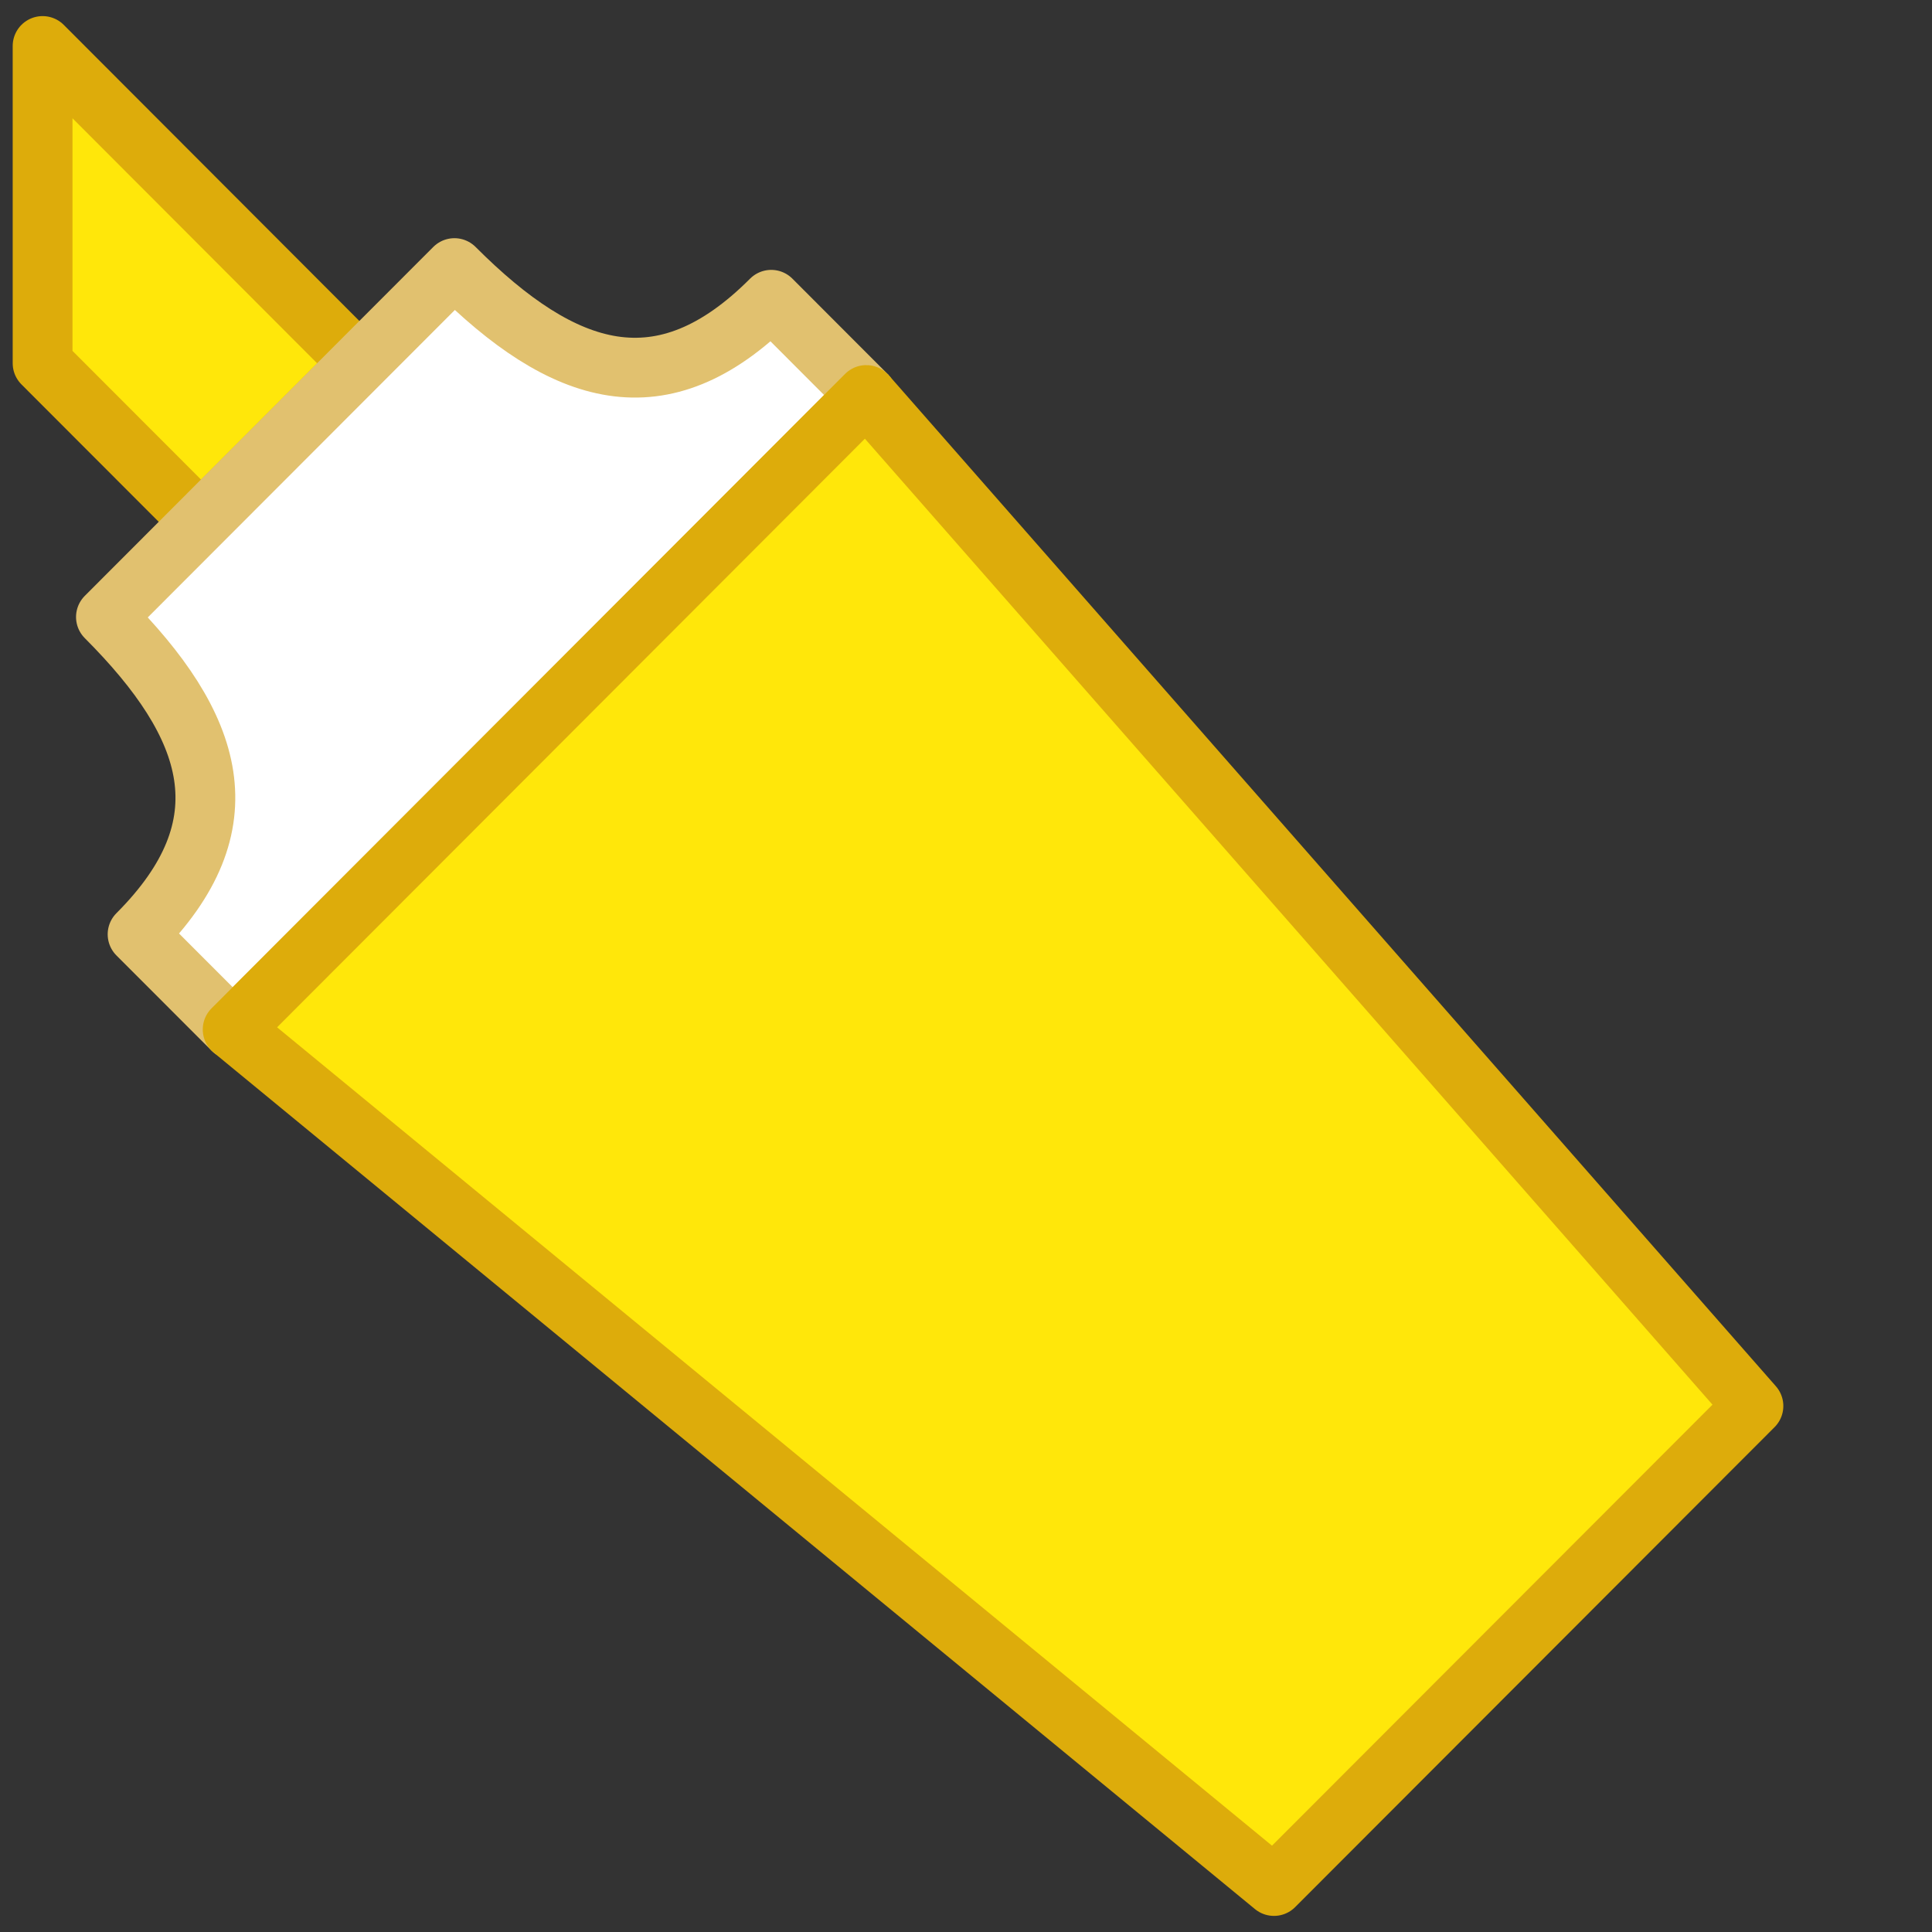
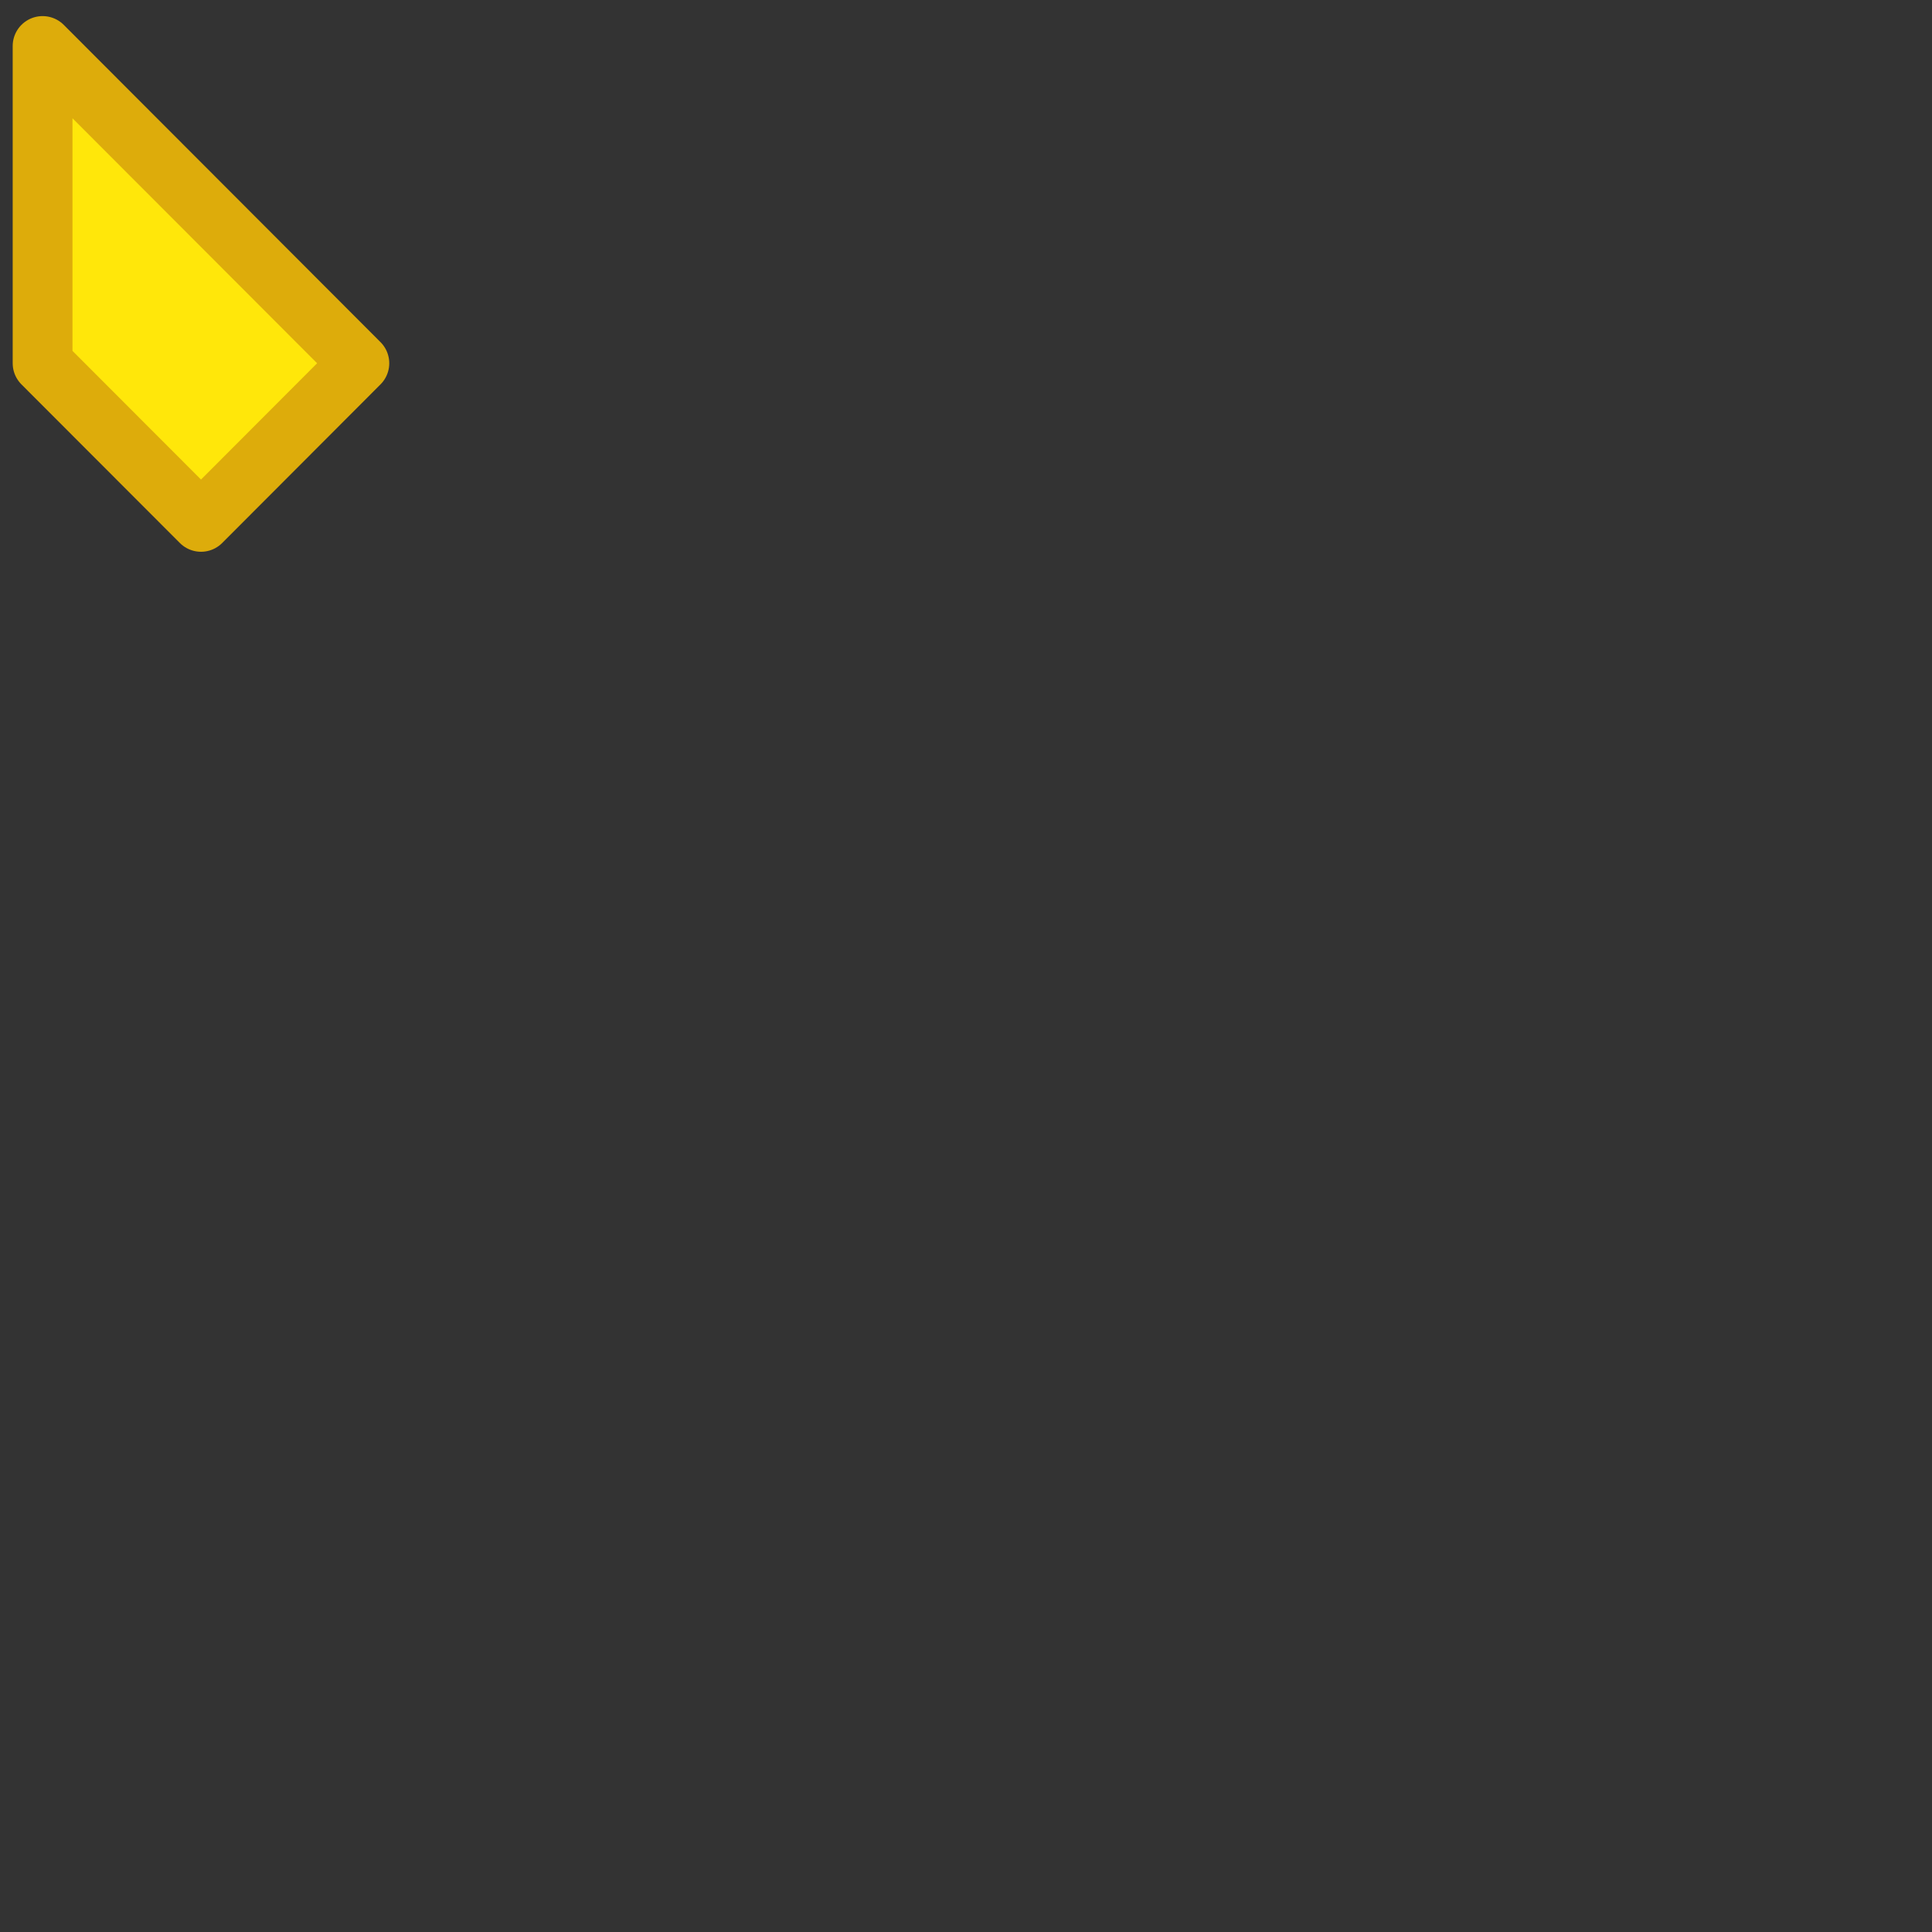
<svg xmlns="http://www.w3.org/2000/svg" width="42" height="42" viewBox="0 0 42 42" fill="none">
  <rect x="0" y="0" width="42" height="42" fill="#333333" stroke="none" />
  <path d="M4.37 11.345L7.812 7.897L0.926 1V7.897L4.37 11.345Z" fill="#FFE70A" stroke="#DDAC0B" stroke-width="1.3" stroke-miterlimit="10" stroke-linecap="round" stroke-linejoin="round" />
-   <path d="M2.991 20.311C5.366 17.933 4.677 15.791 2.303 13.413L9.879 5.828C12.253 8.205 14.393 8.896 16.766 6.517L18.833 8.587L5.058 22.38L2.991 20.311Z" fill="white" stroke="#E1C16F" stroke-width="1.3" stroke-miterlimit="10" stroke-linecap="round" stroke-linejoin="round" />
-   <path d="M18.832 8.587C18.84 8.587 18.843 8.591 18.842 8.597L38.118 30.565L27.695 41L5.058 22.38L18.832 8.587Z" fill="#FFE70A" stroke="#DDAC0B" stroke-width="1.3" stroke-miterlimit="10" stroke-linecap="round" stroke-linejoin="round" />
</svg>